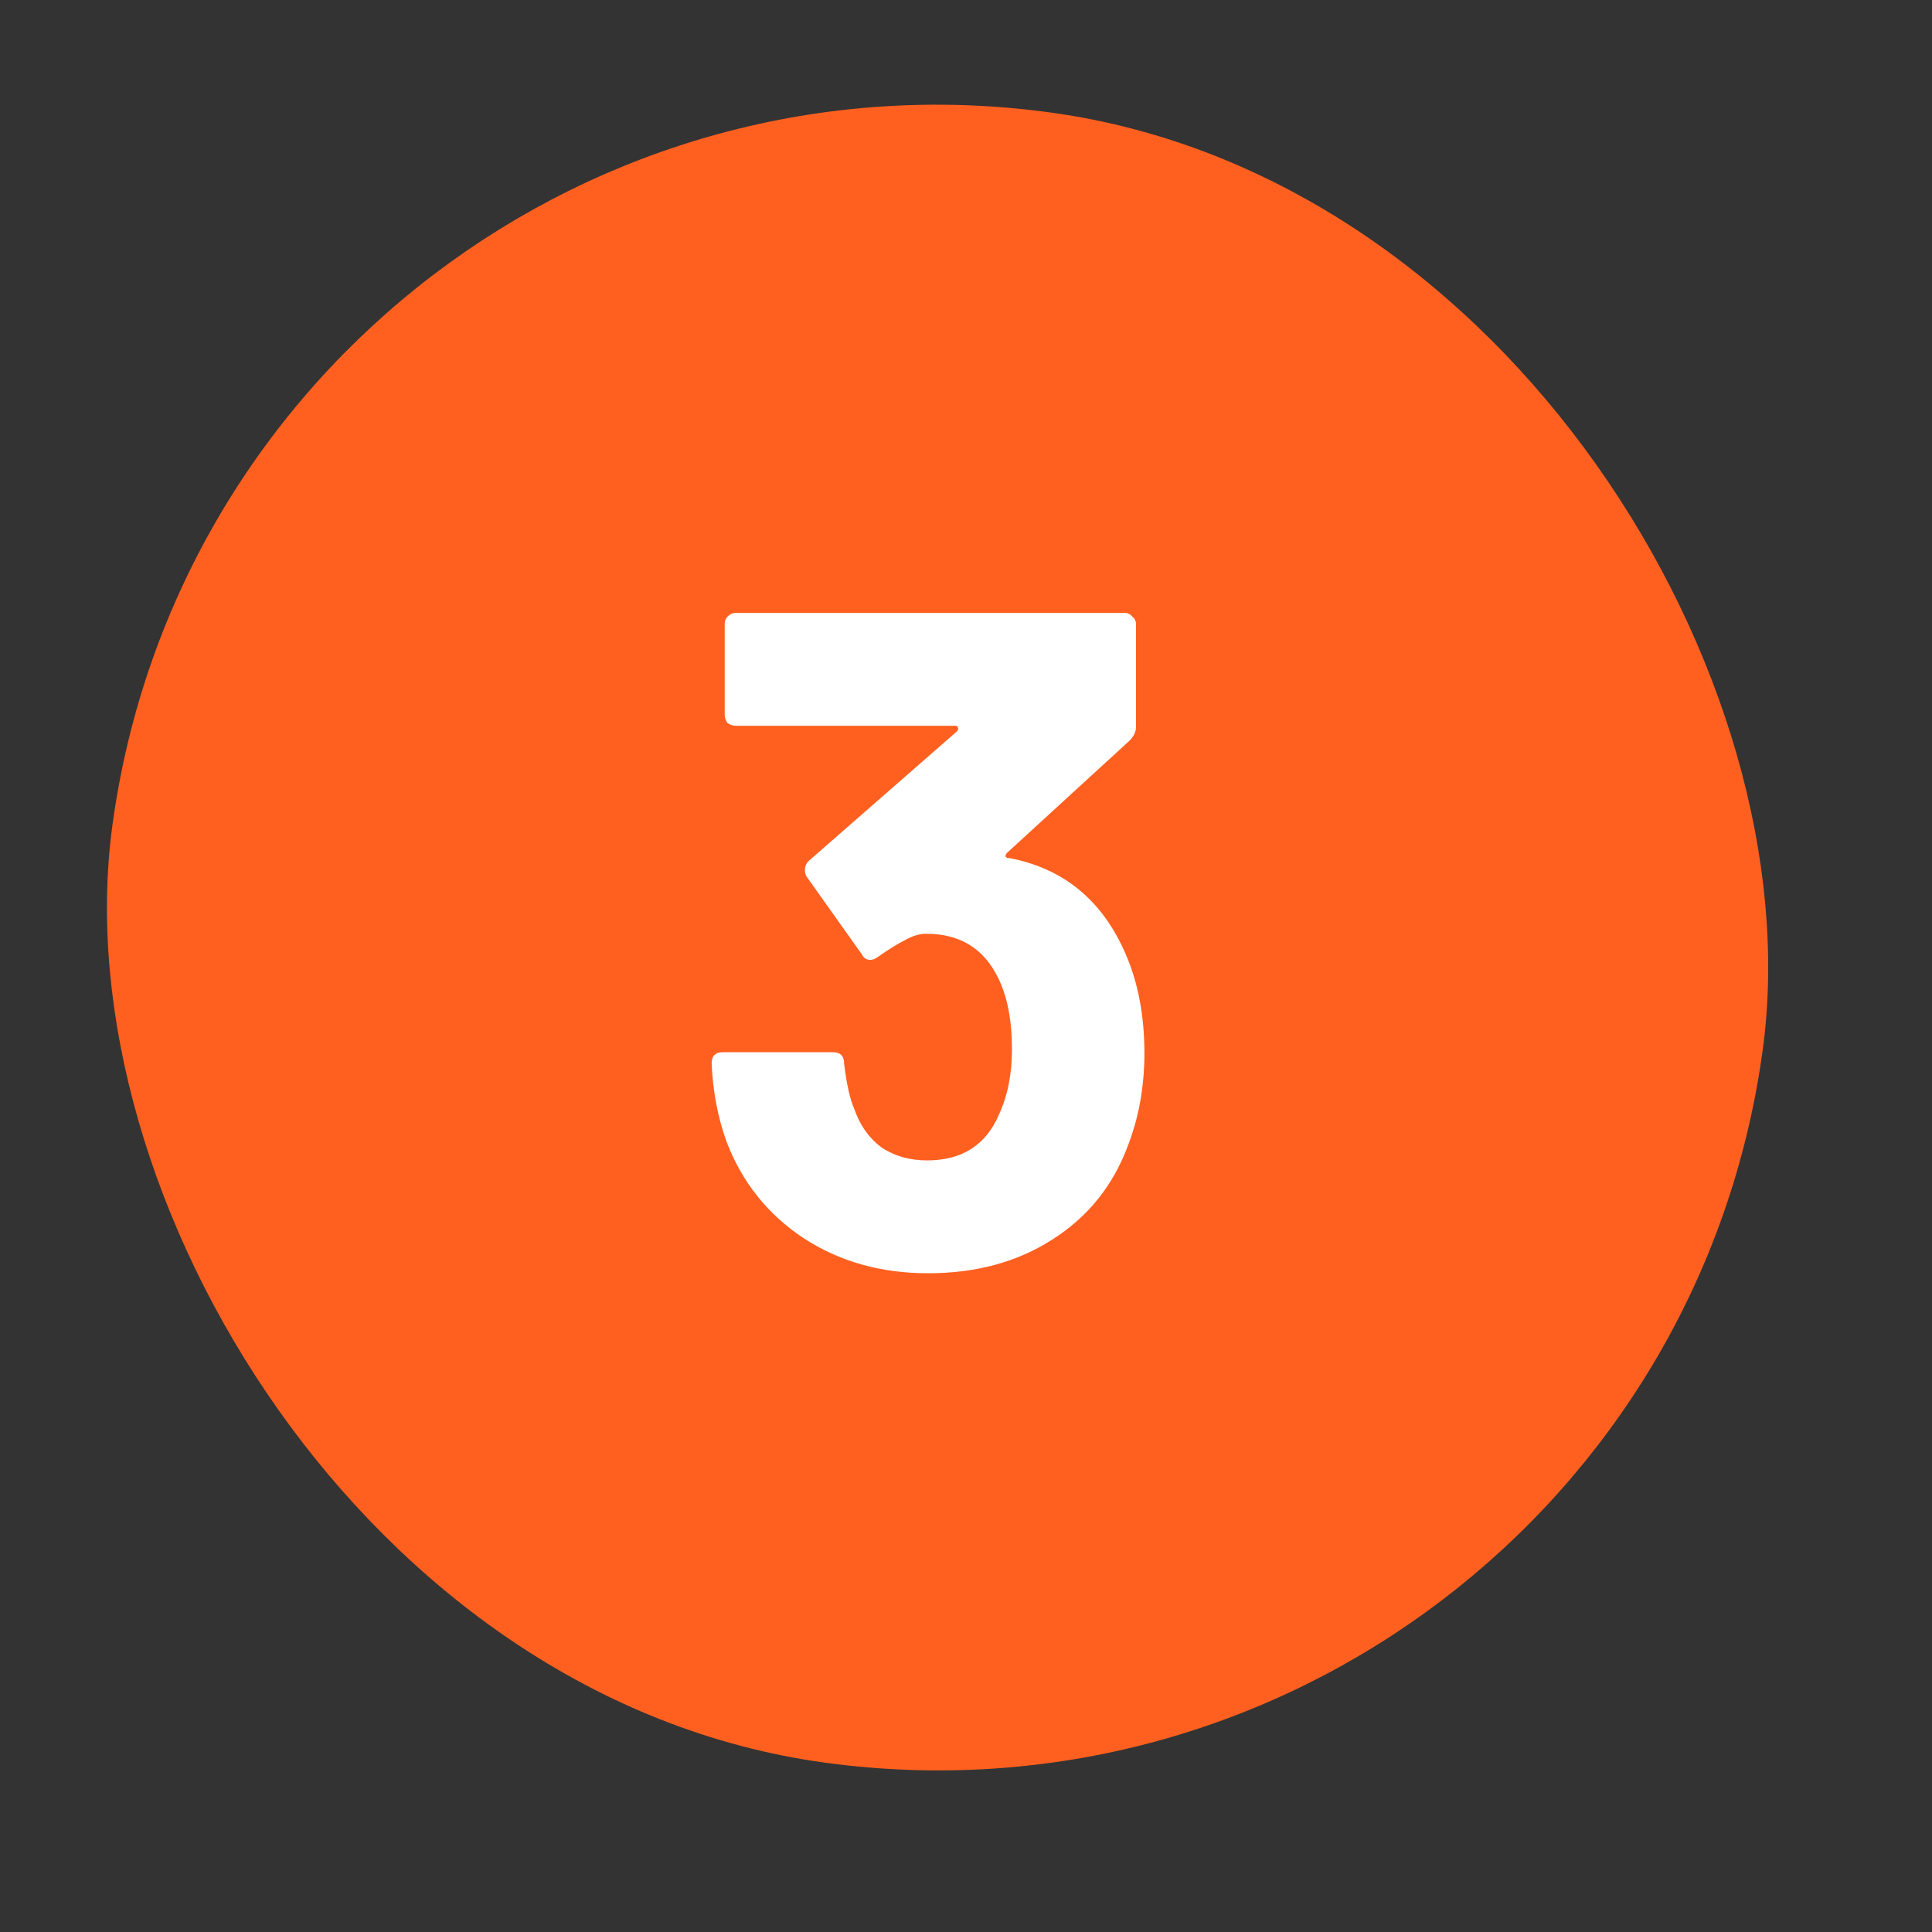
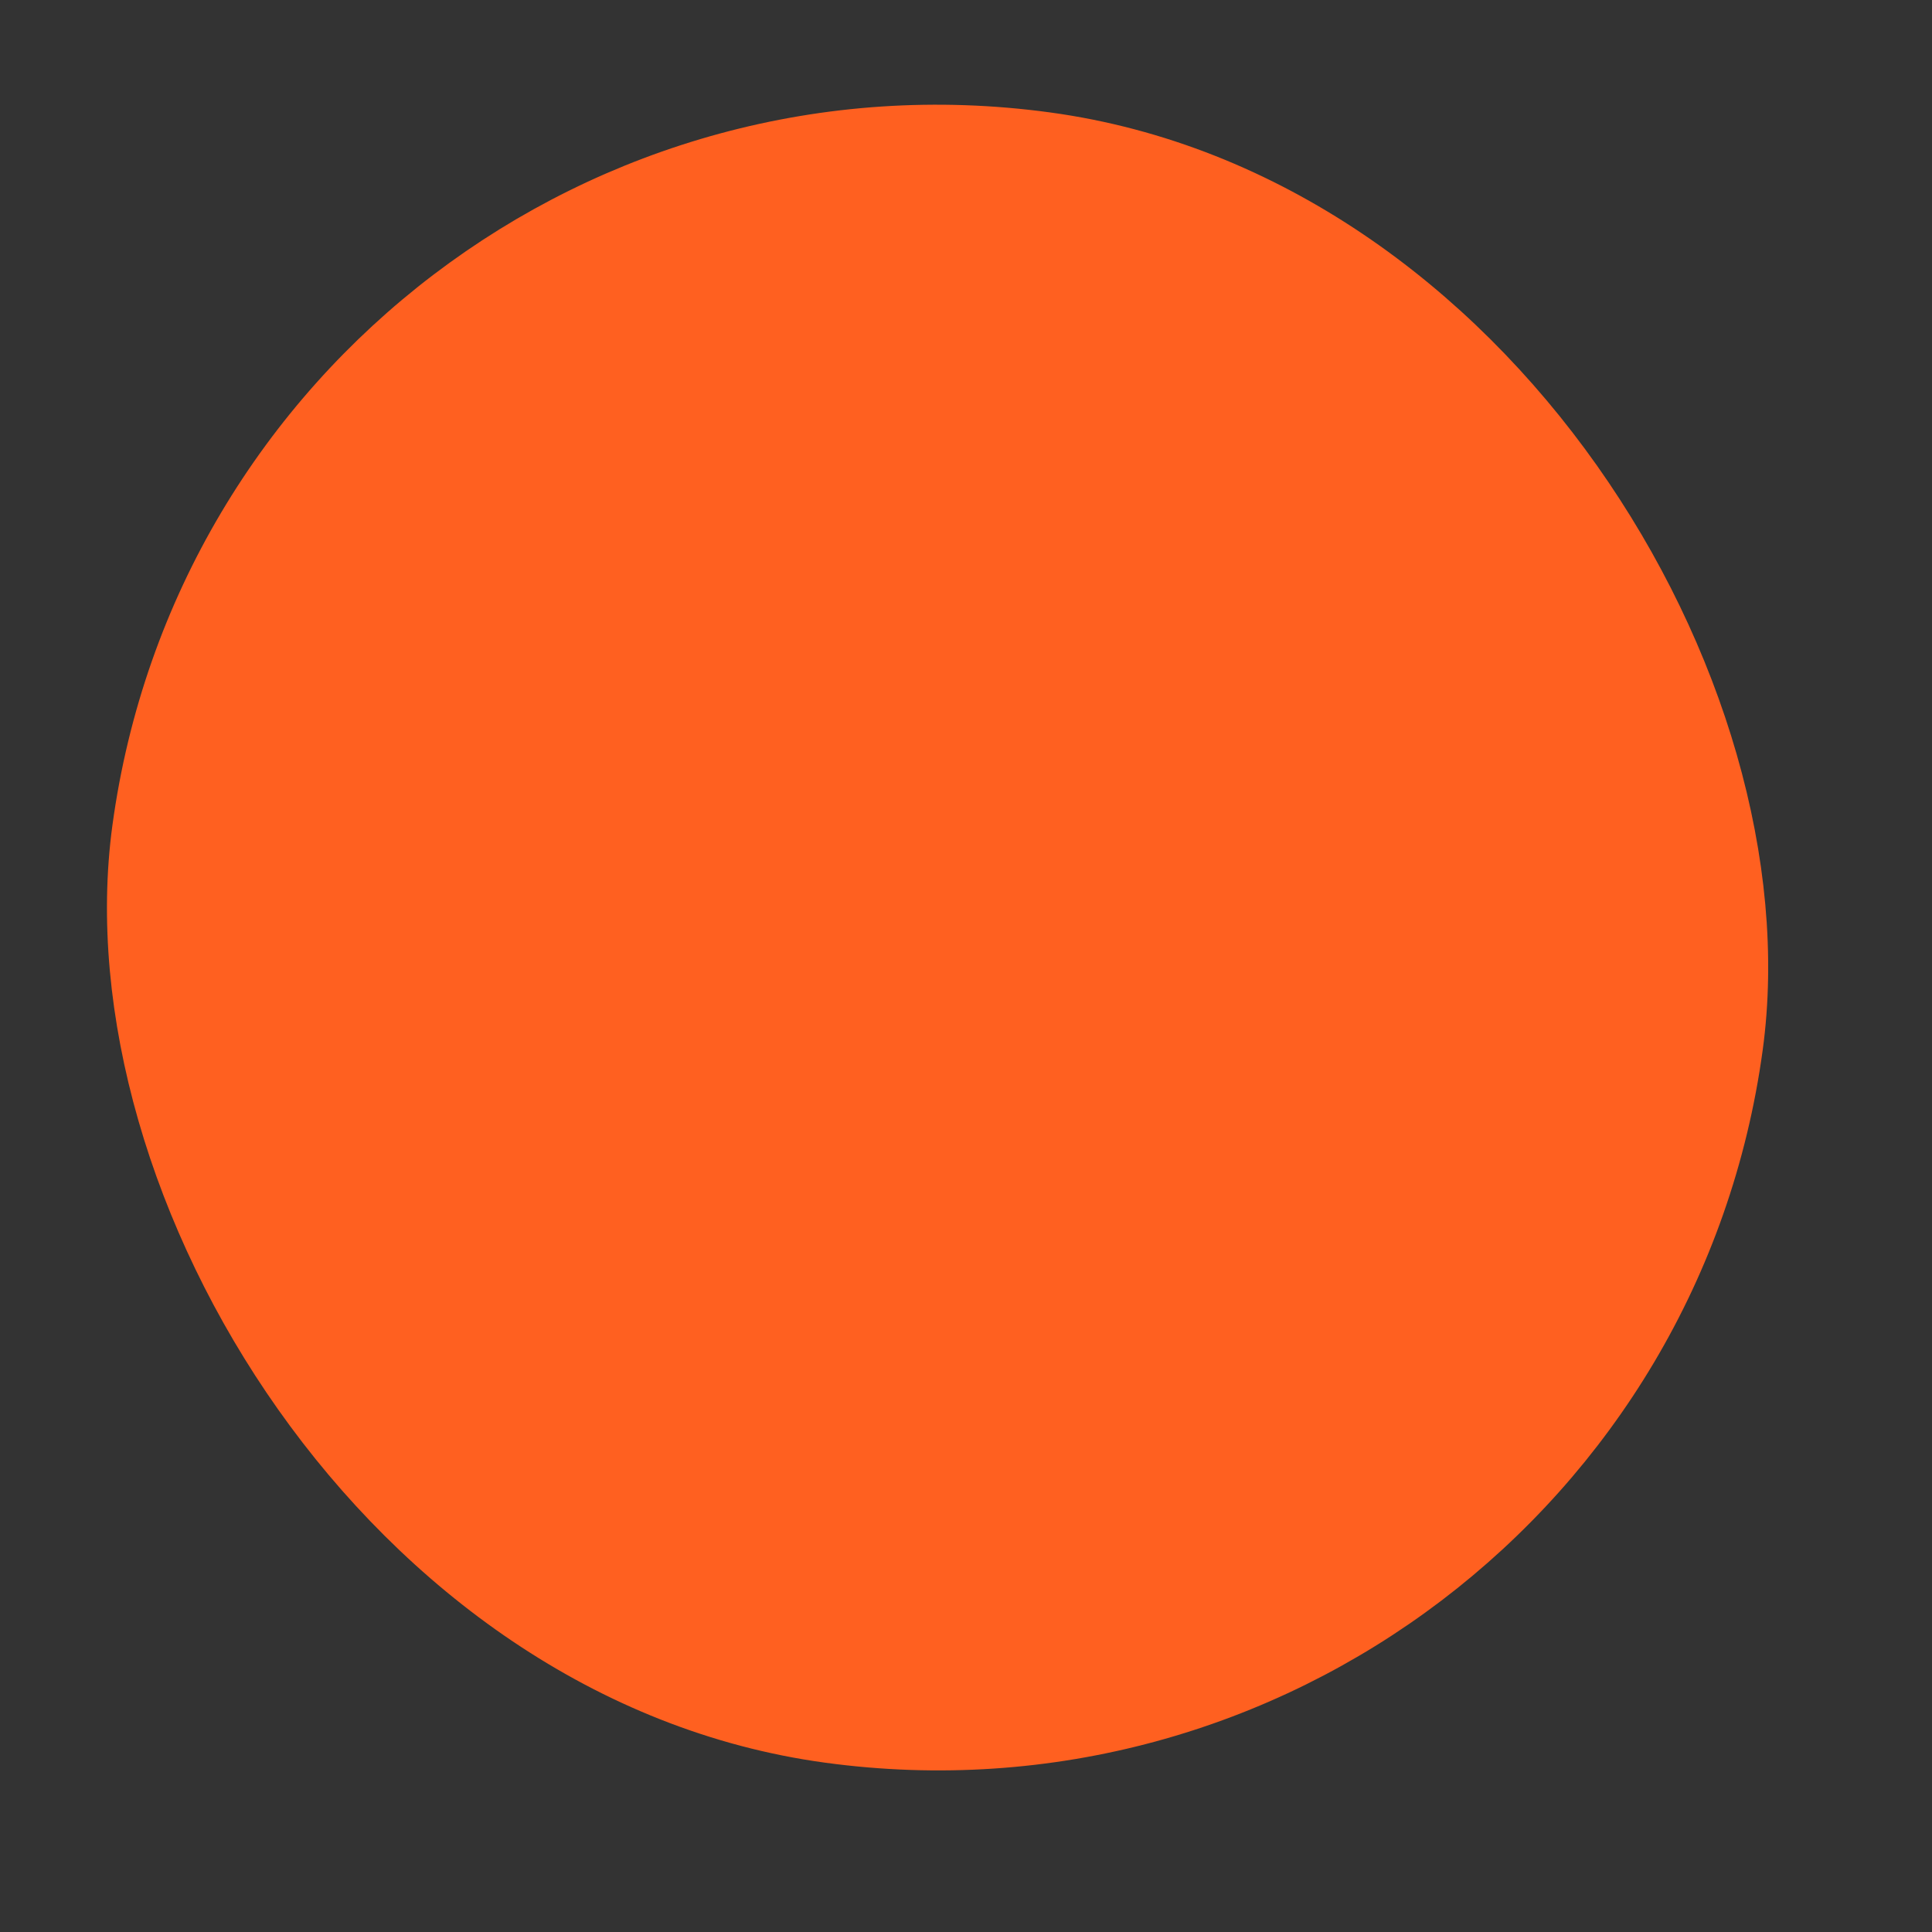
<svg xmlns="http://www.w3.org/2000/svg" width="29" height="29" viewBox="0 0 29 29" fill="none">
  <rect x="0" y="0" width="29" height="29" fill="#333333" stroke="none" />
  <rect x="3.803" y="0.563" width="24" height="24" rx="12" transform="rotate(7.758 3.803 0.563)" fill="#FF6020" stroke="#FF6020" />
-   <path d="M16.898 14.324C17.084 14.753 17.178 15.248 17.178 15.808C17.178 16.312 17.094 16.779 16.926 17.208C16.702 17.805 16.324 18.272 15.792 18.608C15.269 18.944 14.648 19.112 13.93 19.112C13.22 19.112 12.595 18.935 12.054 18.58C11.522 18.225 11.139 17.745 10.906 17.138C10.775 16.774 10.7 16.382 10.682 15.962C10.682 15.85 10.738 15.794 10.85 15.794H12.502C12.614 15.794 12.67 15.85 12.67 15.962C12.707 16.27 12.758 16.499 12.824 16.648C12.908 16.891 13.043 17.082 13.23 17.222C13.426 17.353 13.654 17.418 13.916 17.418C14.438 17.418 14.798 17.189 14.994 16.732C15.124 16.452 15.19 16.125 15.19 15.752C15.19 15.313 15.12 14.954 14.98 14.674C14.765 14.235 14.406 14.016 13.902 14.016C13.799 14.016 13.692 14.049 13.58 14.114C13.468 14.17 13.332 14.254 13.174 14.366C13.136 14.394 13.099 14.408 13.062 14.408C13.006 14.408 12.964 14.38 12.936 14.324L12.11 13.162C12.091 13.134 12.082 13.101 12.082 13.064C12.082 13.008 12.1 12.961 12.138 12.924L14.364 10.978C14.382 10.959 14.387 10.941 14.378 10.922C14.378 10.903 14.364 10.894 14.336 10.894H11.046C10.999 10.894 10.957 10.88 10.92 10.852C10.892 10.815 10.878 10.773 10.878 10.726V9.368C10.878 9.321 10.892 9.284 10.92 9.256C10.957 9.219 10.999 9.2 11.046 9.2H16.884C16.93 9.2 16.968 9.219 16.996 9.256C17.033 9.284 17.052 9.321 17.052 9.368V10.908C17.052 10.983 17.019 11.053 16.954 11.118L15.12 12.798C15.101 12.817 15.092 12.835 15.092 12.854C15.101 12.873 15.124 12.882 15.162 12.882C15.974 13.041 16.552 13.521 16.898 14.324Z" fill="white" />
</svg>